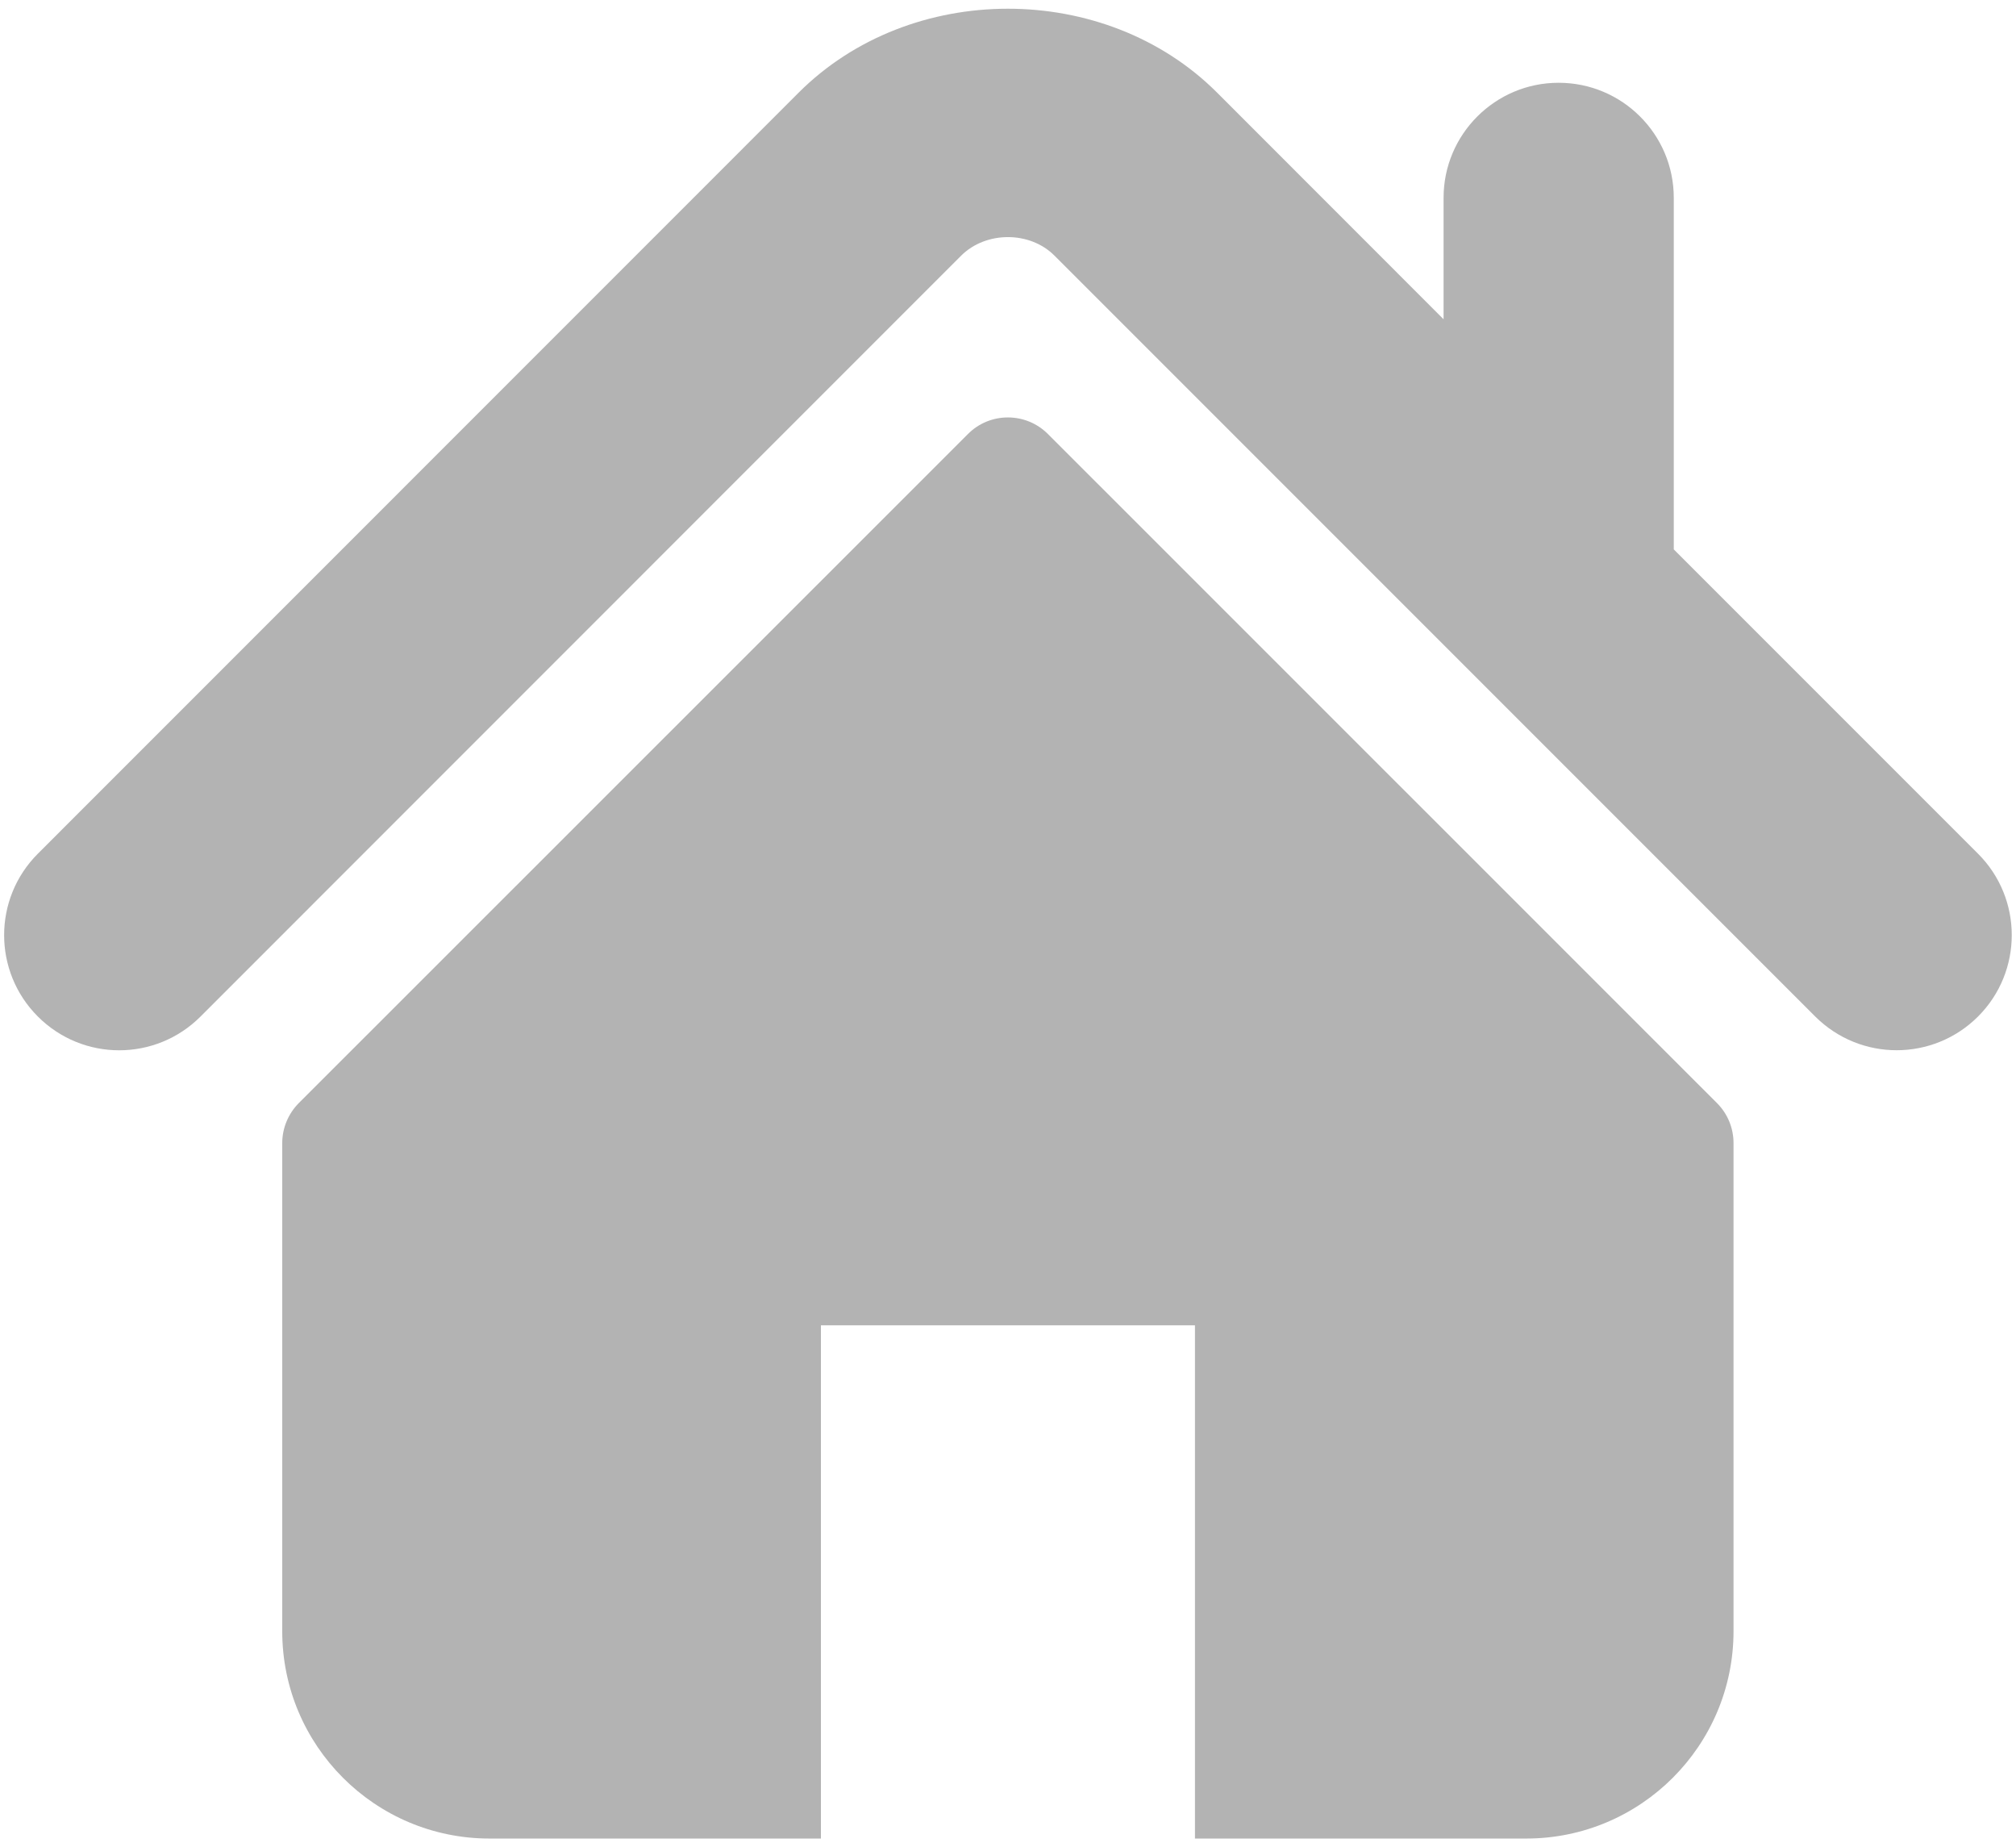
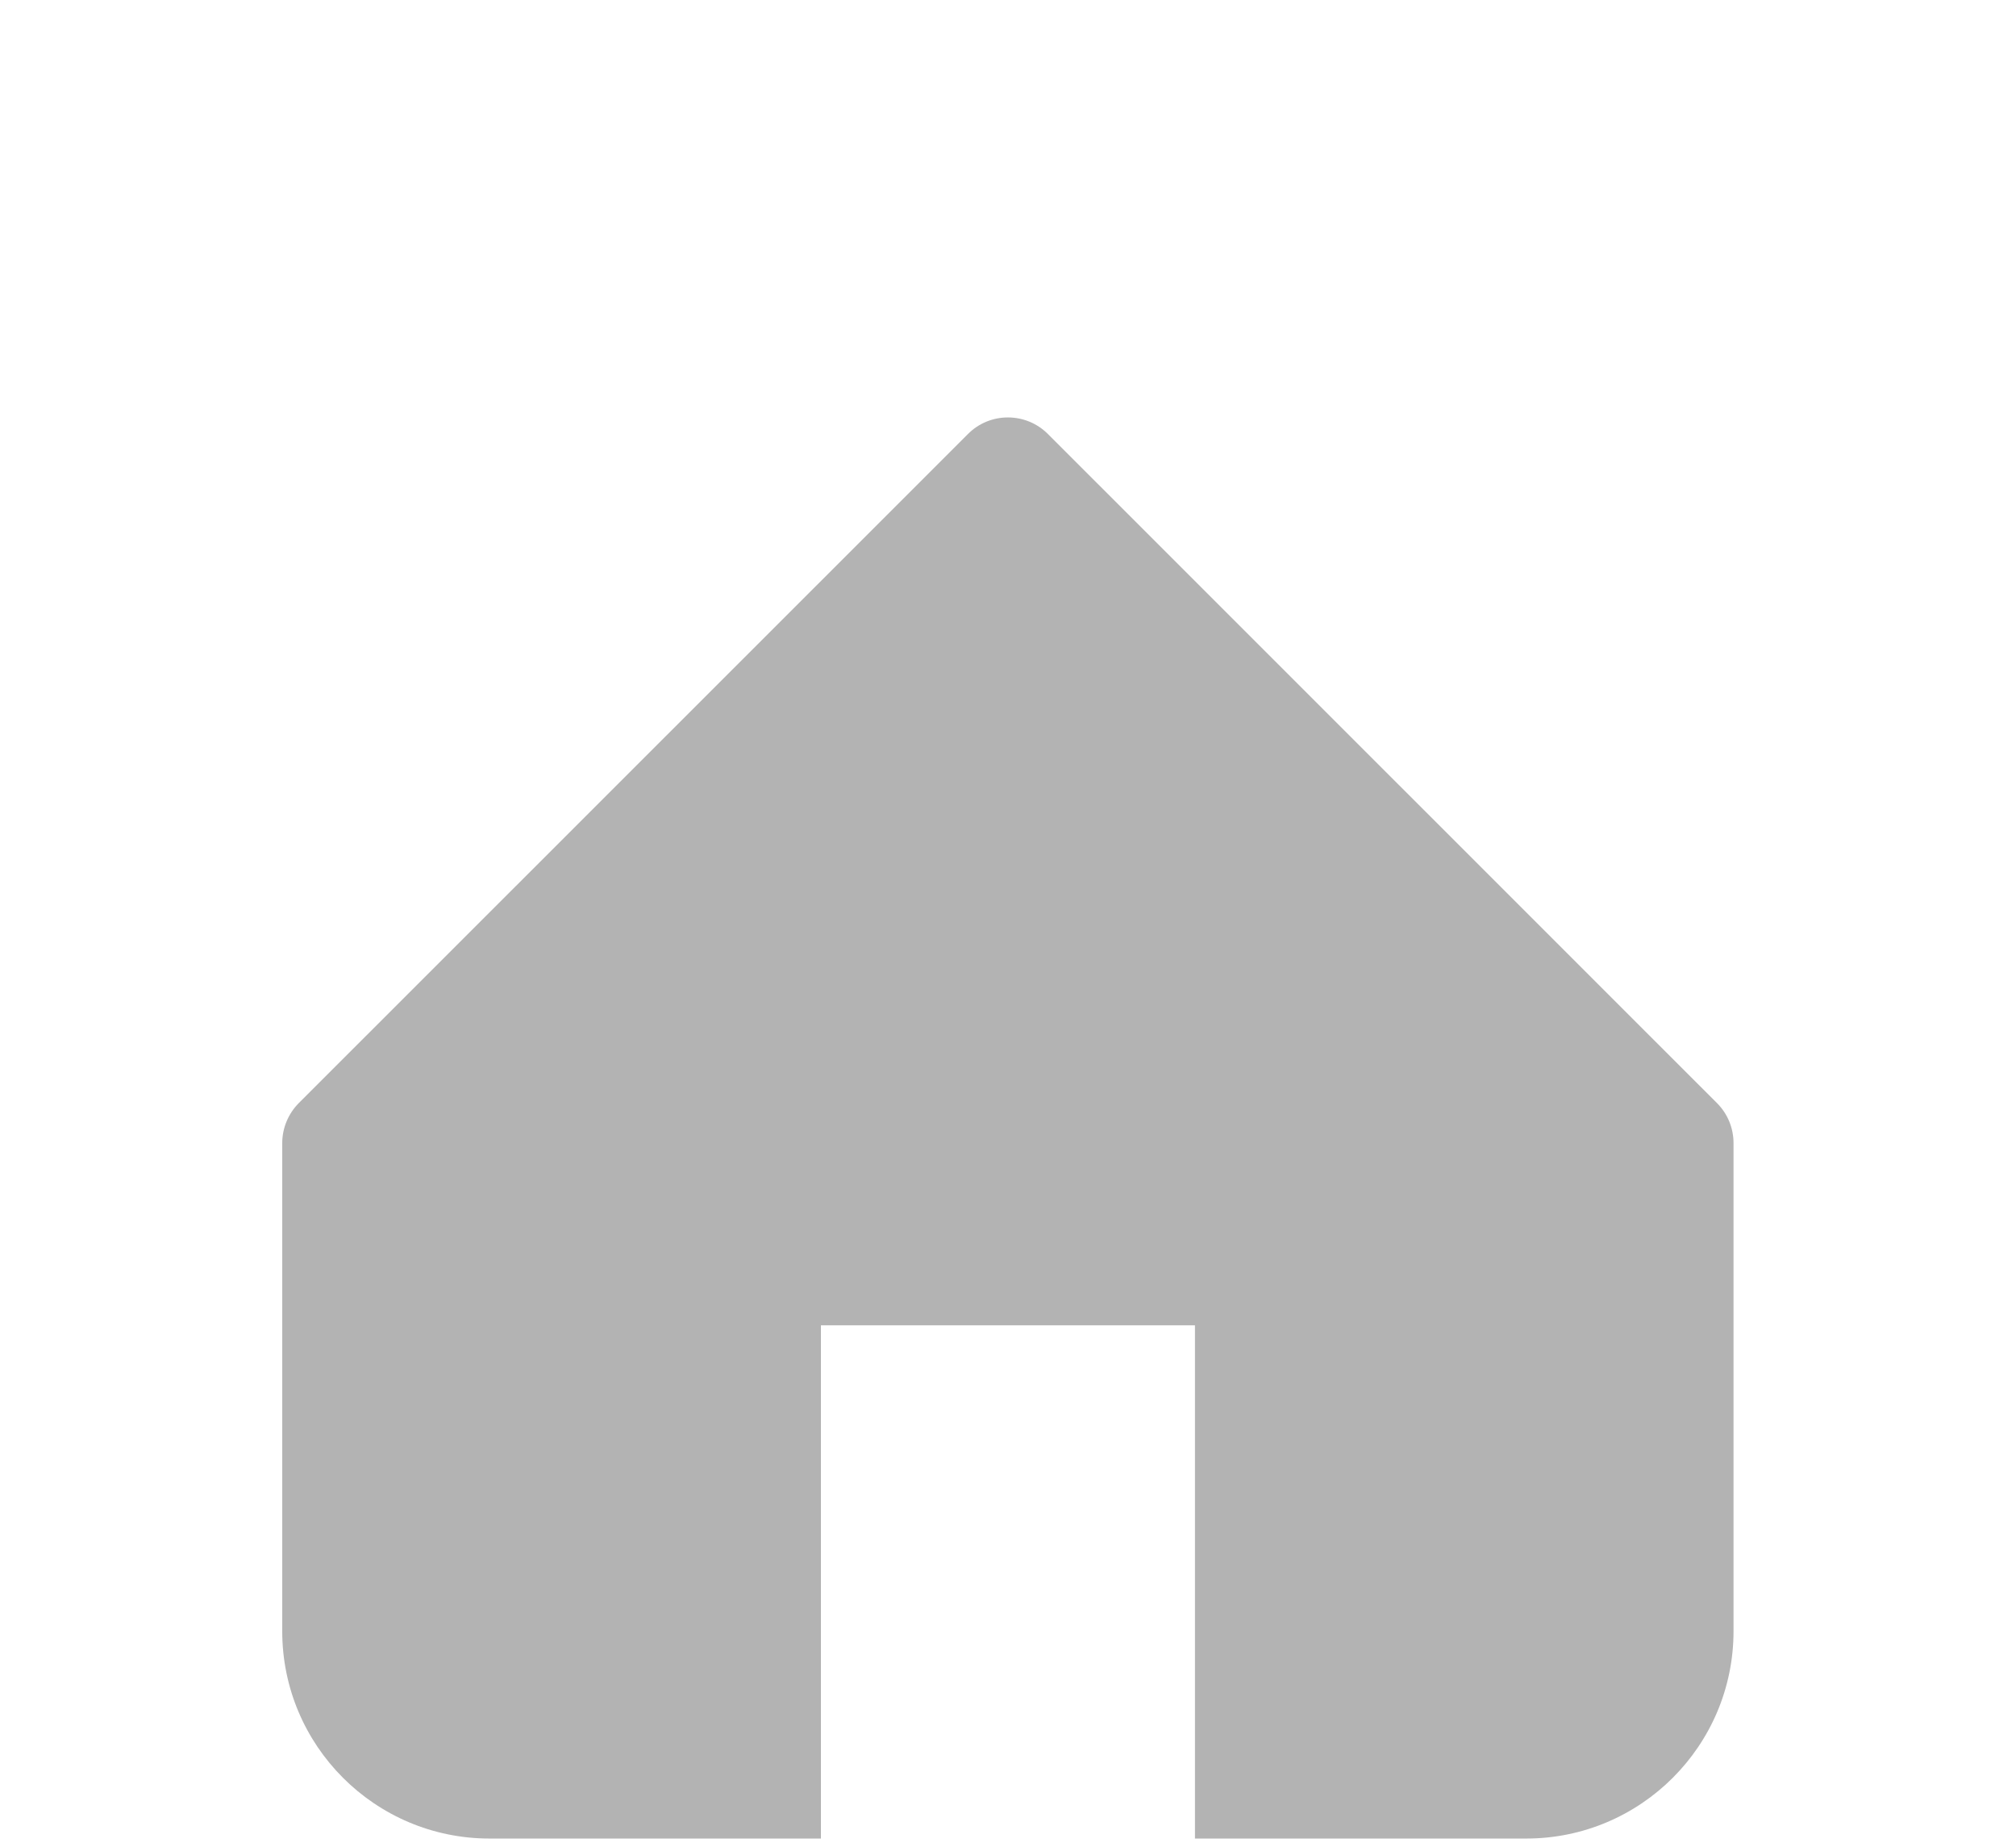
<svg xmlns="http://www.w3.org/2000/svg" xml:space="preserve" width="0.167in" height="0.153in" version="1.1" style="shape-rendering:geometricPrecision; text-rendering:geometricPrecision; image-rendering:optimizeQuality; fill-rule:evenodd; clip-rule:evenodd" viewBox="0 0 16666 15333">
  <defs>
    <style type="text/css">
   
    .fil0 {fill:#B3B3B3}
   
  </style>
  </defs>
  <g id="Layer_x0020_1">
    <g id="_2386293891040">
-       <path class="fil0" d="M16386 7086l-2526 -2526 0 -2918c0,-527 -428,-955 -956,-955 -527,0 -955,428 -955,955l0 1008 -1880 -1881c-930,-930 -2547,-928 -3475,1l-6315 6316c-373,373 -373,978 0,1351 373,374 978,374 1351,0l6315 -6316c206,-204 569,-204 773,0l6316 6316c188,187 432,280 676,280 244,0 489,-93 676,-280 373,-373 373,-978 0,-1351z" />
      <path class="fil0" d="M8664 3602c-183,-183 -481,-183 -663,0l-5556 5554c-87,88 -137,207 -137,332l0 4051c0,950 771,1721 1721,1721l2751 0 0 -4260 3105 0 0 4260 2750 0c950,0 1721,-771 1721,-1721l0 -4051c0,-125 -49,-244 -137,-332l-5555 -5554z" />
    </g>
  </g>
</svg>